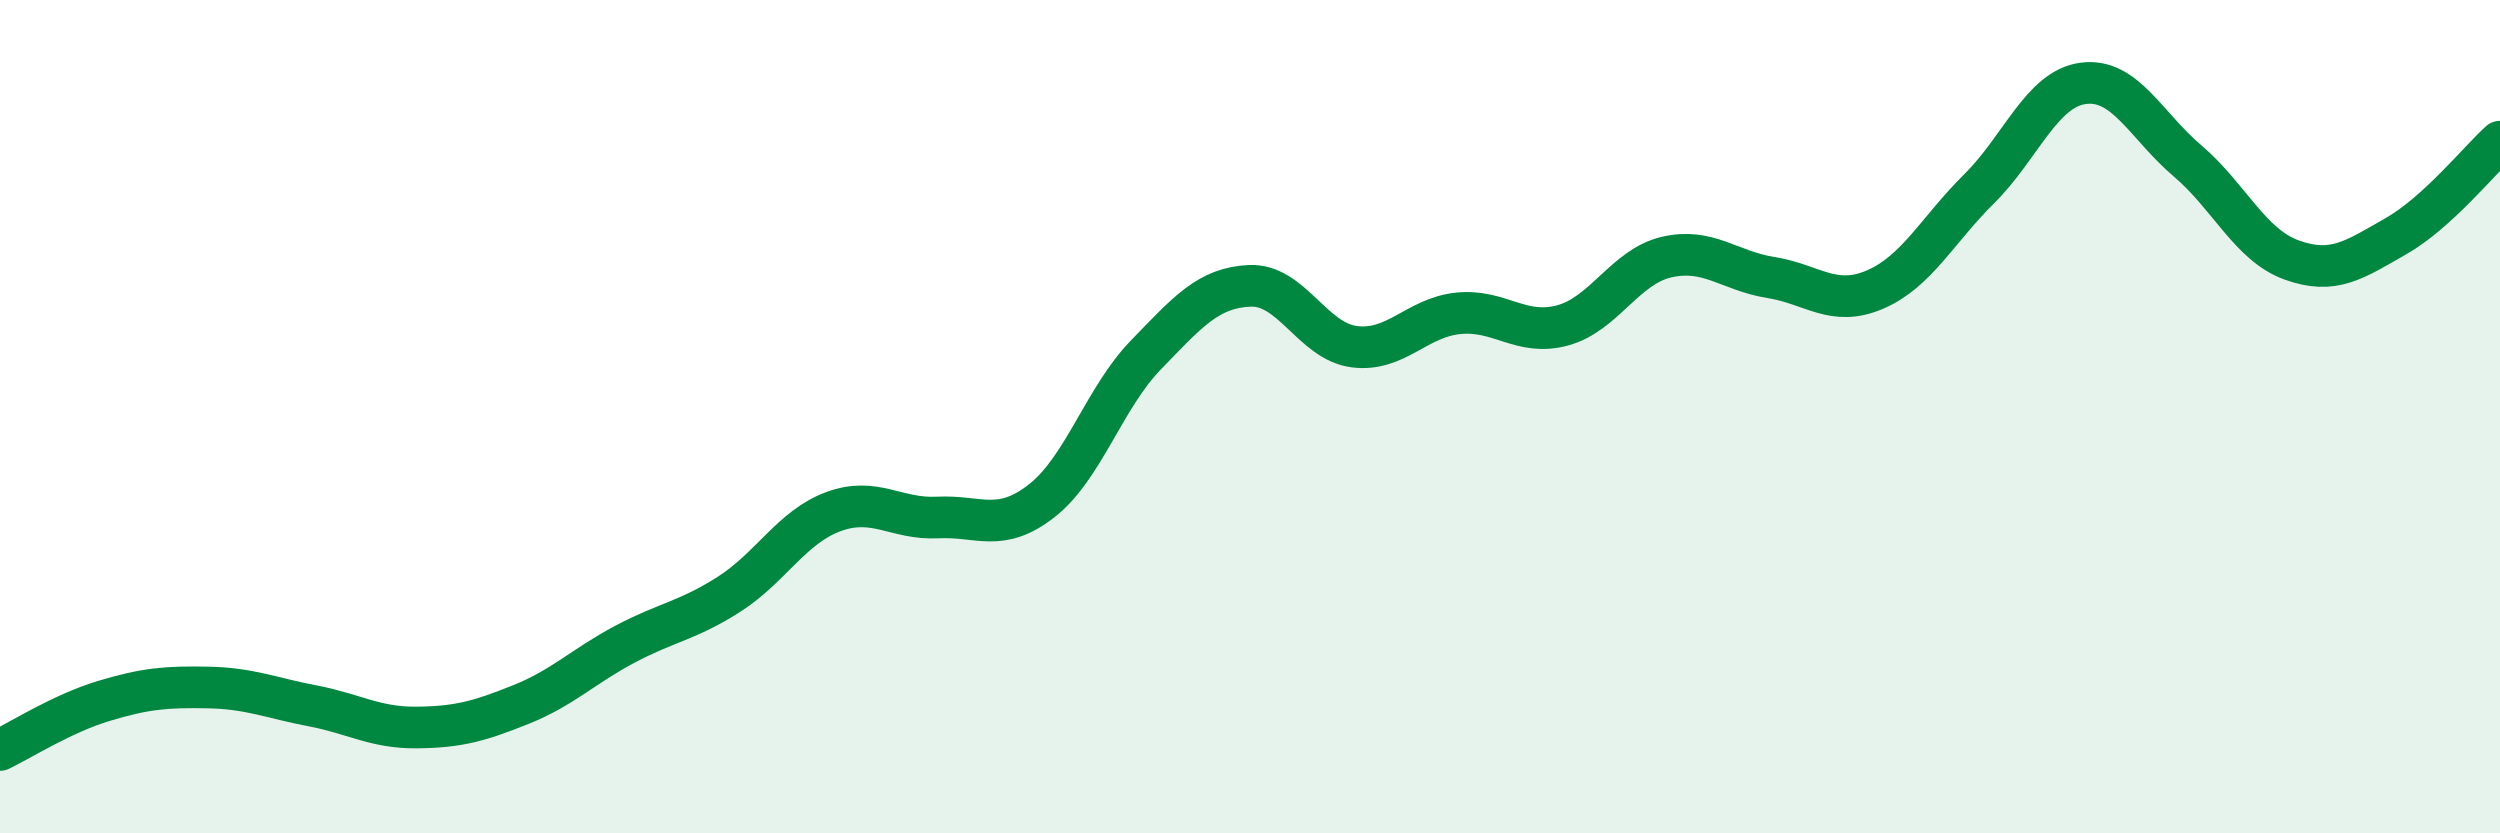
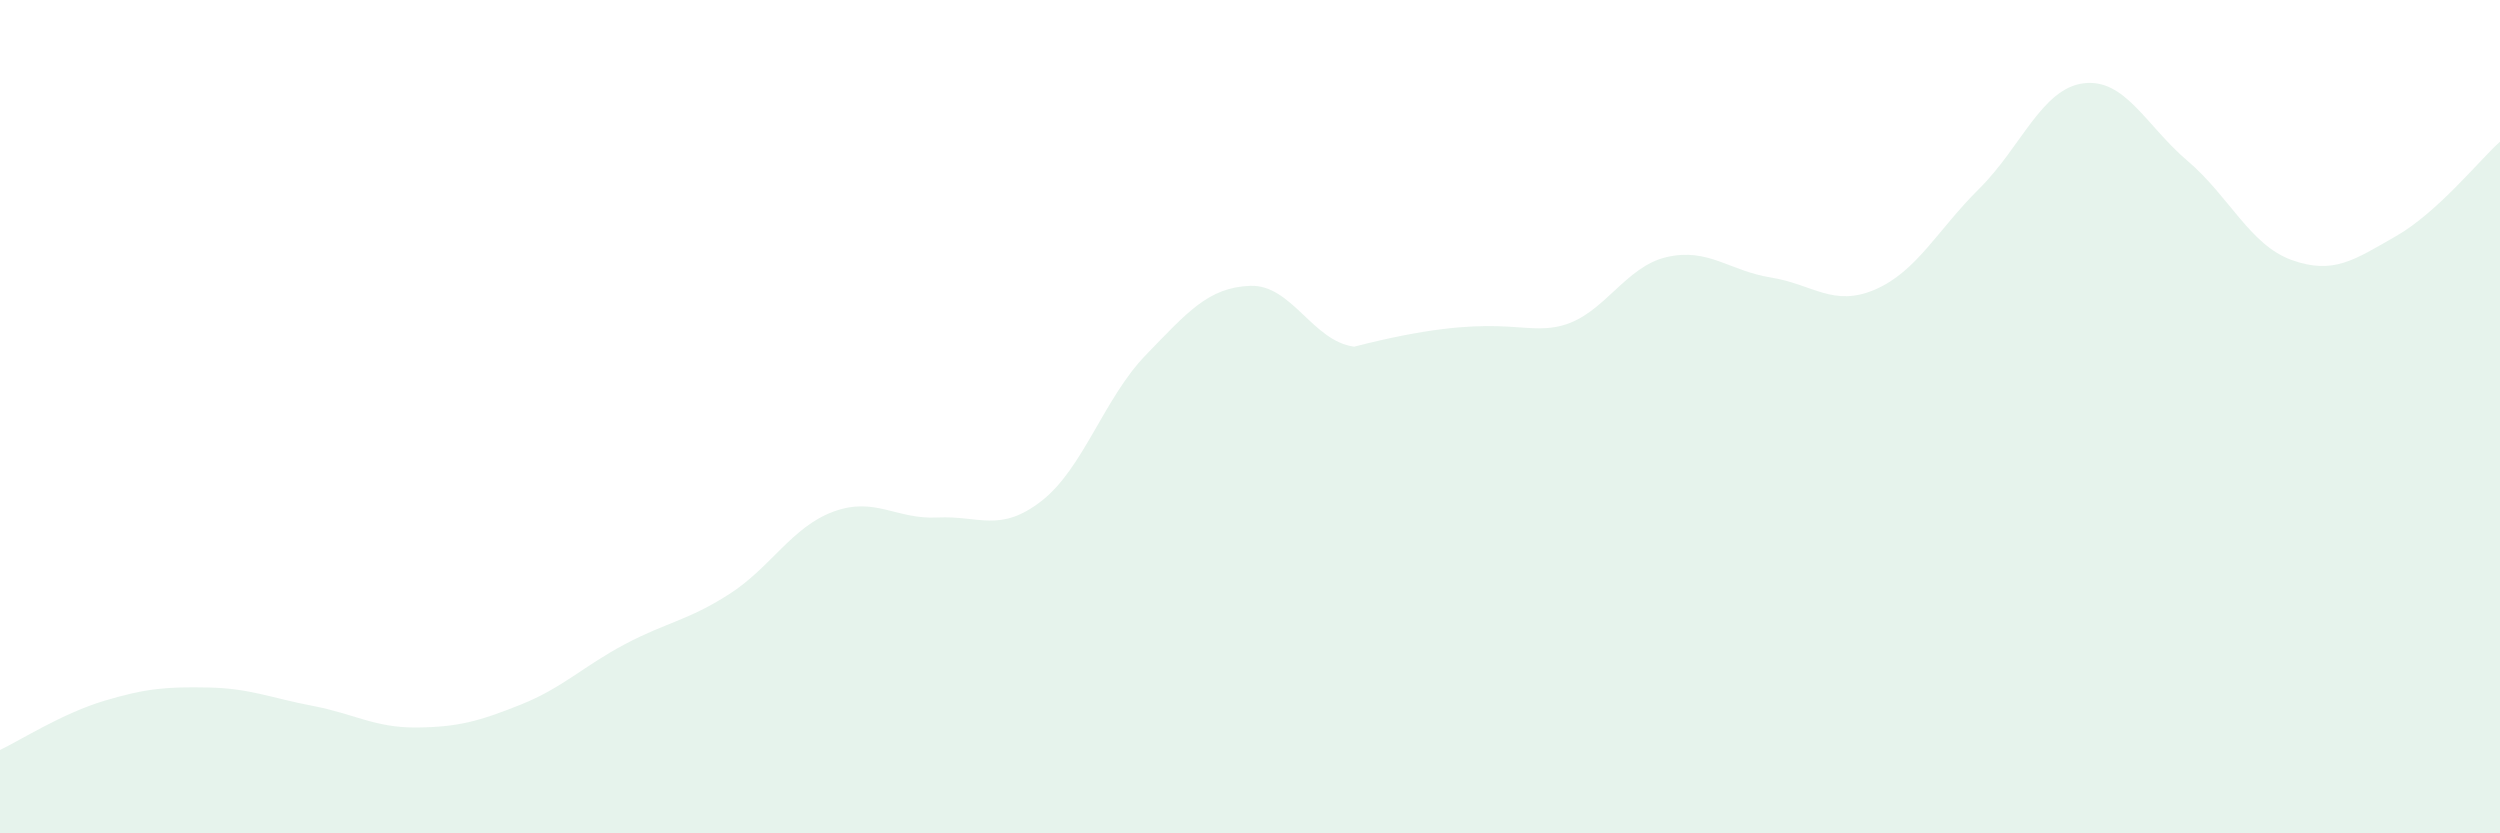
<svg xmlns="http://www.w3.org/2000/svg" width="60" height="20" viewBox="0 0 60 20">
-   <path d="M 0,18 C 0.5,17.76 1.5,17.12 2.5,16.82 C 3.5,16.52 4,16.48 5,16.5 C 6,16.52 6.5,16.75 7.5,16.94 C 8.5,17.13 9,17.47 10,17.46 C 11,17.45 11.5,17.31 12.5,16.91 C 13.5,16.51 14,15.99 15,15.46 C 16,14.93 16.5,14.9 17.5,14.26 C 18.5,13.62 19,12.65 20,12.28 C 21,11.91 21.5,12.47 22.5,12.42 C 23.5,12.37 24,12.8 25,12.02 C 26,11.24 26.5,9.55 27.5,8.52 C 28.5,7.49 29,6.9 30,6.86 C 31,6.82 31.5,8.19 32.5,8.32 C 33.5,8.45 34,7.62 35,7.52 C 36,7.42 36.5,8.08 37.5,7.81 C 38.5,7.54 39,6.4 40,6.17 C 41,5.94 41.5,6.5 42.5,6.66 C 43.5,6.82 44,7.38 45,6.95 C 46,6.52 46.5,5.52 47.5,4.53 C 48.5,3.54 49,2.13 50,2 C 51,1.87 51.5,3.01 52.5,3.86 C 53.5,4.71 54,5.88 55,6.24 C 56,6.6 56.5,6.24 57.5,5.67 C 58.5,5.1 59.5,3.85 60,3.4L60 20L0 20Z" fill="#008740" opacity="0.1" stroke-linecap="round" stroke-linejoin="round" />
-   <path d="M 0,18 C 0.5,17.76 1.5,17.12 2.5,16.82 C 3.5,16.52 4,16.48 5,16.5 C 6,16.52 6.5,16.75 7.5,16.94 C 8.5,17.13 9,17.47 10,17.46 C 11,17.45 11.5,17.31 12.5,16.91 C 13.5,16.51 14,15.99 15,15.46 C 16,14.93 16.5,14.9 17.5,14.26 C 18.5,13.62 19,12.65 20,12.28 C 21,11.91 21.5,12.47 22.5,12.42 C 23.5,12.37 24,12.8 25,12.02 C 26,11.24 26.5,9.55 27.5,8.52 C 28.5,7.49 29,6.9 30,6.86 C 31,6.82 31.5,8.19 32.5,8.32 C 33.5,8.45 34,7.62 35,7.52 C 36,7.42 36.5,8.08 37.5,7.81 C 38.5,7.54 39,6.4 40,6.17 C 41,5.94 41.5,6.5 42.5,6.66 C 43.5,6.82 44,7.38 45,6.95 C 46,6.52 46.5,5.52 47.5,4.53 C 48.5,3.54 49,2.13 50,2 C 51,1.87 51.5,3.01 52.5,3.86 C 53.5,4.71 54,5.88 55,6.24 C 56,6.6 56.5,6.24 57.5,5.67 C 58.5,5.1 59.5,3.85 60,3.4" stroke="#008740" stroke-width="1" fill="none" stroke-linecap="round" stroke-linejoin="round" />
+   <path d="M 0,18 C 0.5,17.76 1.5,17.12 2.5,16.82 C 3.5,16.52 4,16.48 5,16.5 C 6,16.52 6.5,16.75 7.5,16.94 C 8.5,17.13 9,17.47 10,17.46 C 11,17.45 11.5,17.31 12.5,16.91 C 13.5,16.51 14,15.99 15,15.46 C 16,14.93 16.5,14.9 17.5,14.26 C 18.5,13.62 19,12.65 20,12.28 C 21,11.91 21.5,12.47 22.5,12.42 C 23.5,12.37 24,12.8 25,12.02 C 26,11.24 26.5,9.55 27.5,8.52 C 28.5,7.49 29,6.9 30,6.86 C 31,6.82 31.5,8.19 32.5,8.32 C 36,7.42 36.5,8.08 37.5,7.81 C 38.5,7.54 39,6.4 40,6.17 C 41,5.94 41.5,6.5 42.5,6.66 C 43.5,6.82 44,7.38 45,6.95 C 46,6.52 46.5,5.52 47.5,4.53 C 48.5,3.54 49,2.13 50,2 C 51,1.87 51.5,3.01 52.5,3.86 C 53.5,4.71 54,5.88 55,6.24 C 56,6.6 56.5,6.24 57.5,5.67 C 58.5,5.1 59.5,3.85 60,3.4L60 20L0 20Z" fill="#008740" opacity="0.1" stroke-linecap="round" stroke-linejoin="round" />
</svg>